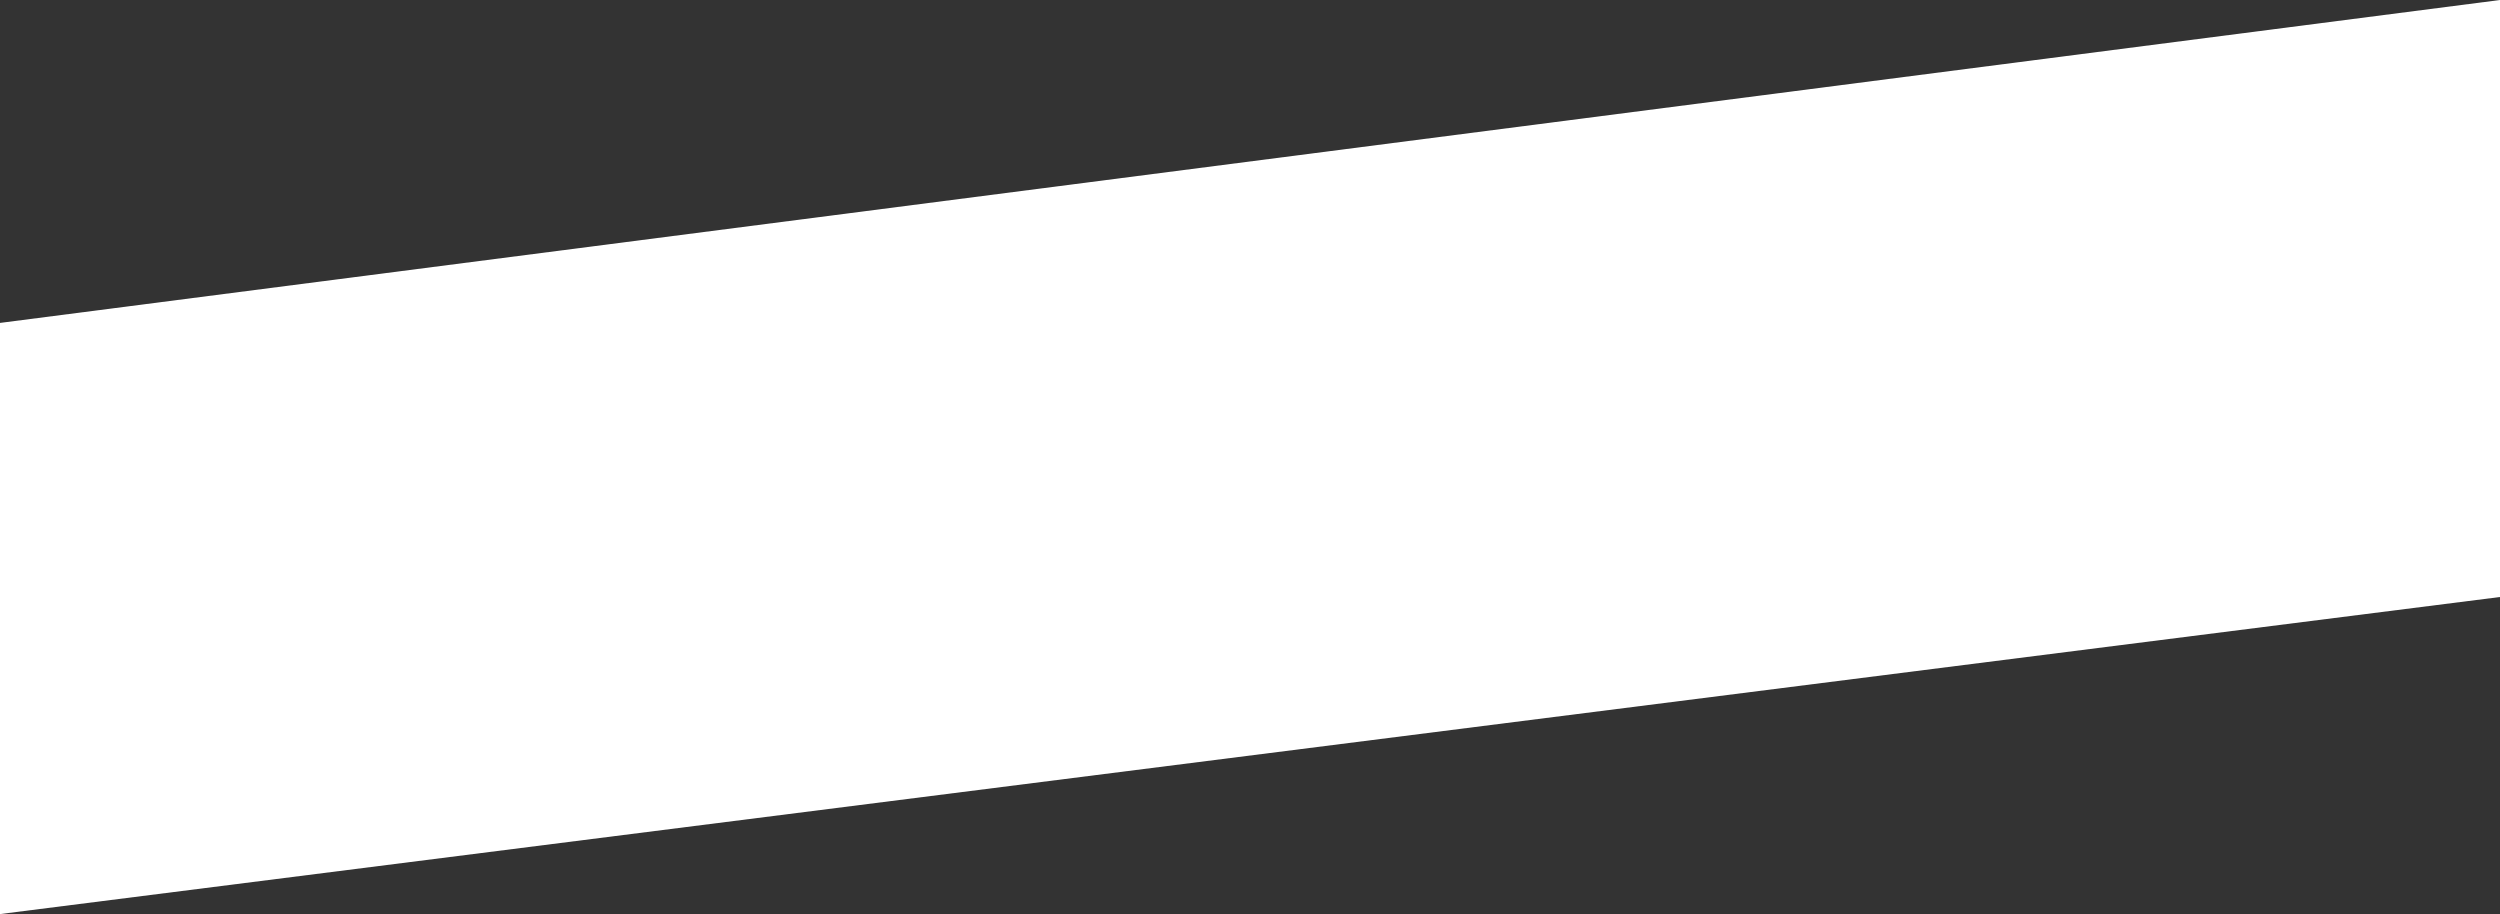
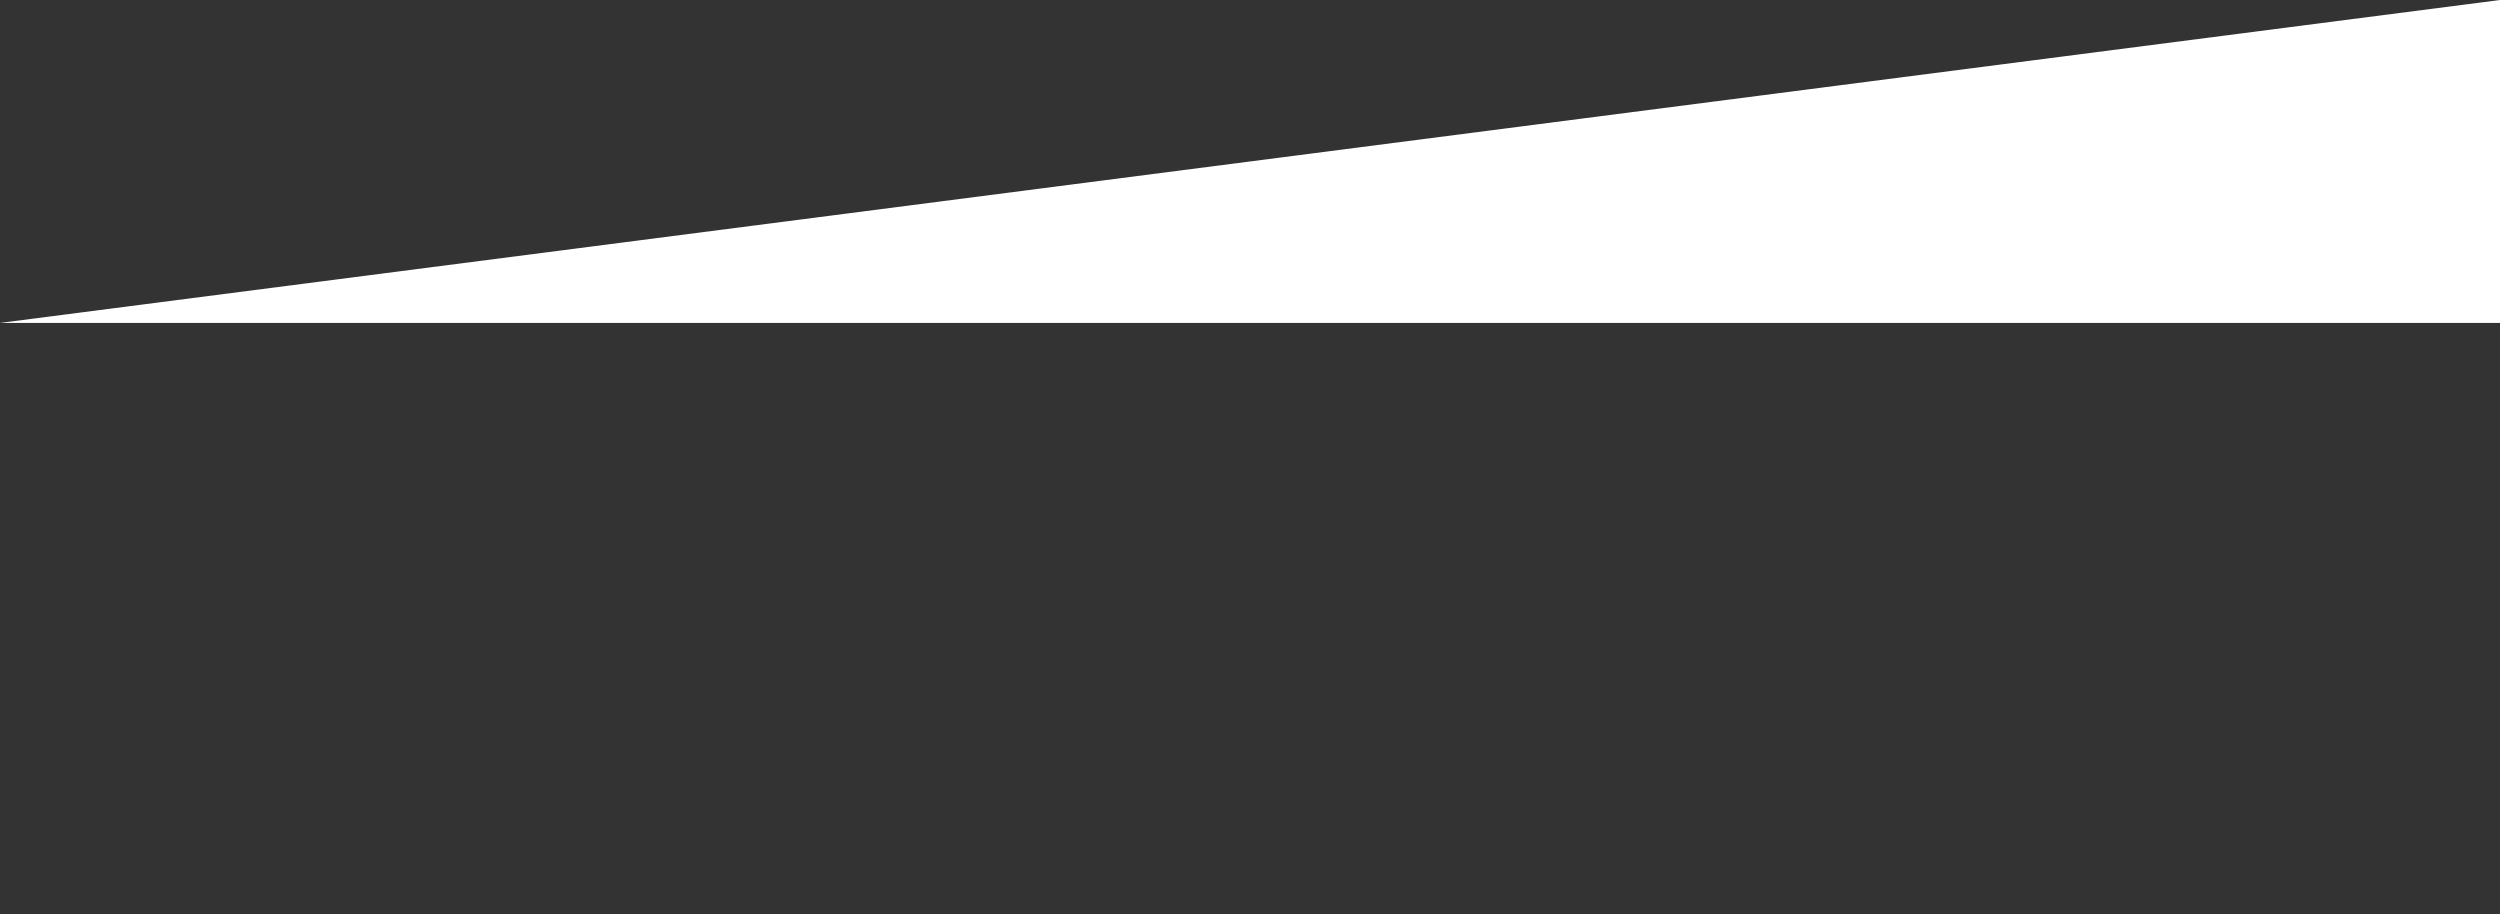
<svg xmlns="http://www.w3.org/2000/svg" width="1920" height="702" viewBox="0 0 1920 702" fill="none">
  <rect x="0" y="0" width="1920" height="702" fill="#333333" stroke="none" />
-   <path d="M0 248L1920 0V458.5L0 702V248Z" fill="white" />
+   <path d="M0 248L1920 0V458.5V248Z" fill="white" />
</svg>